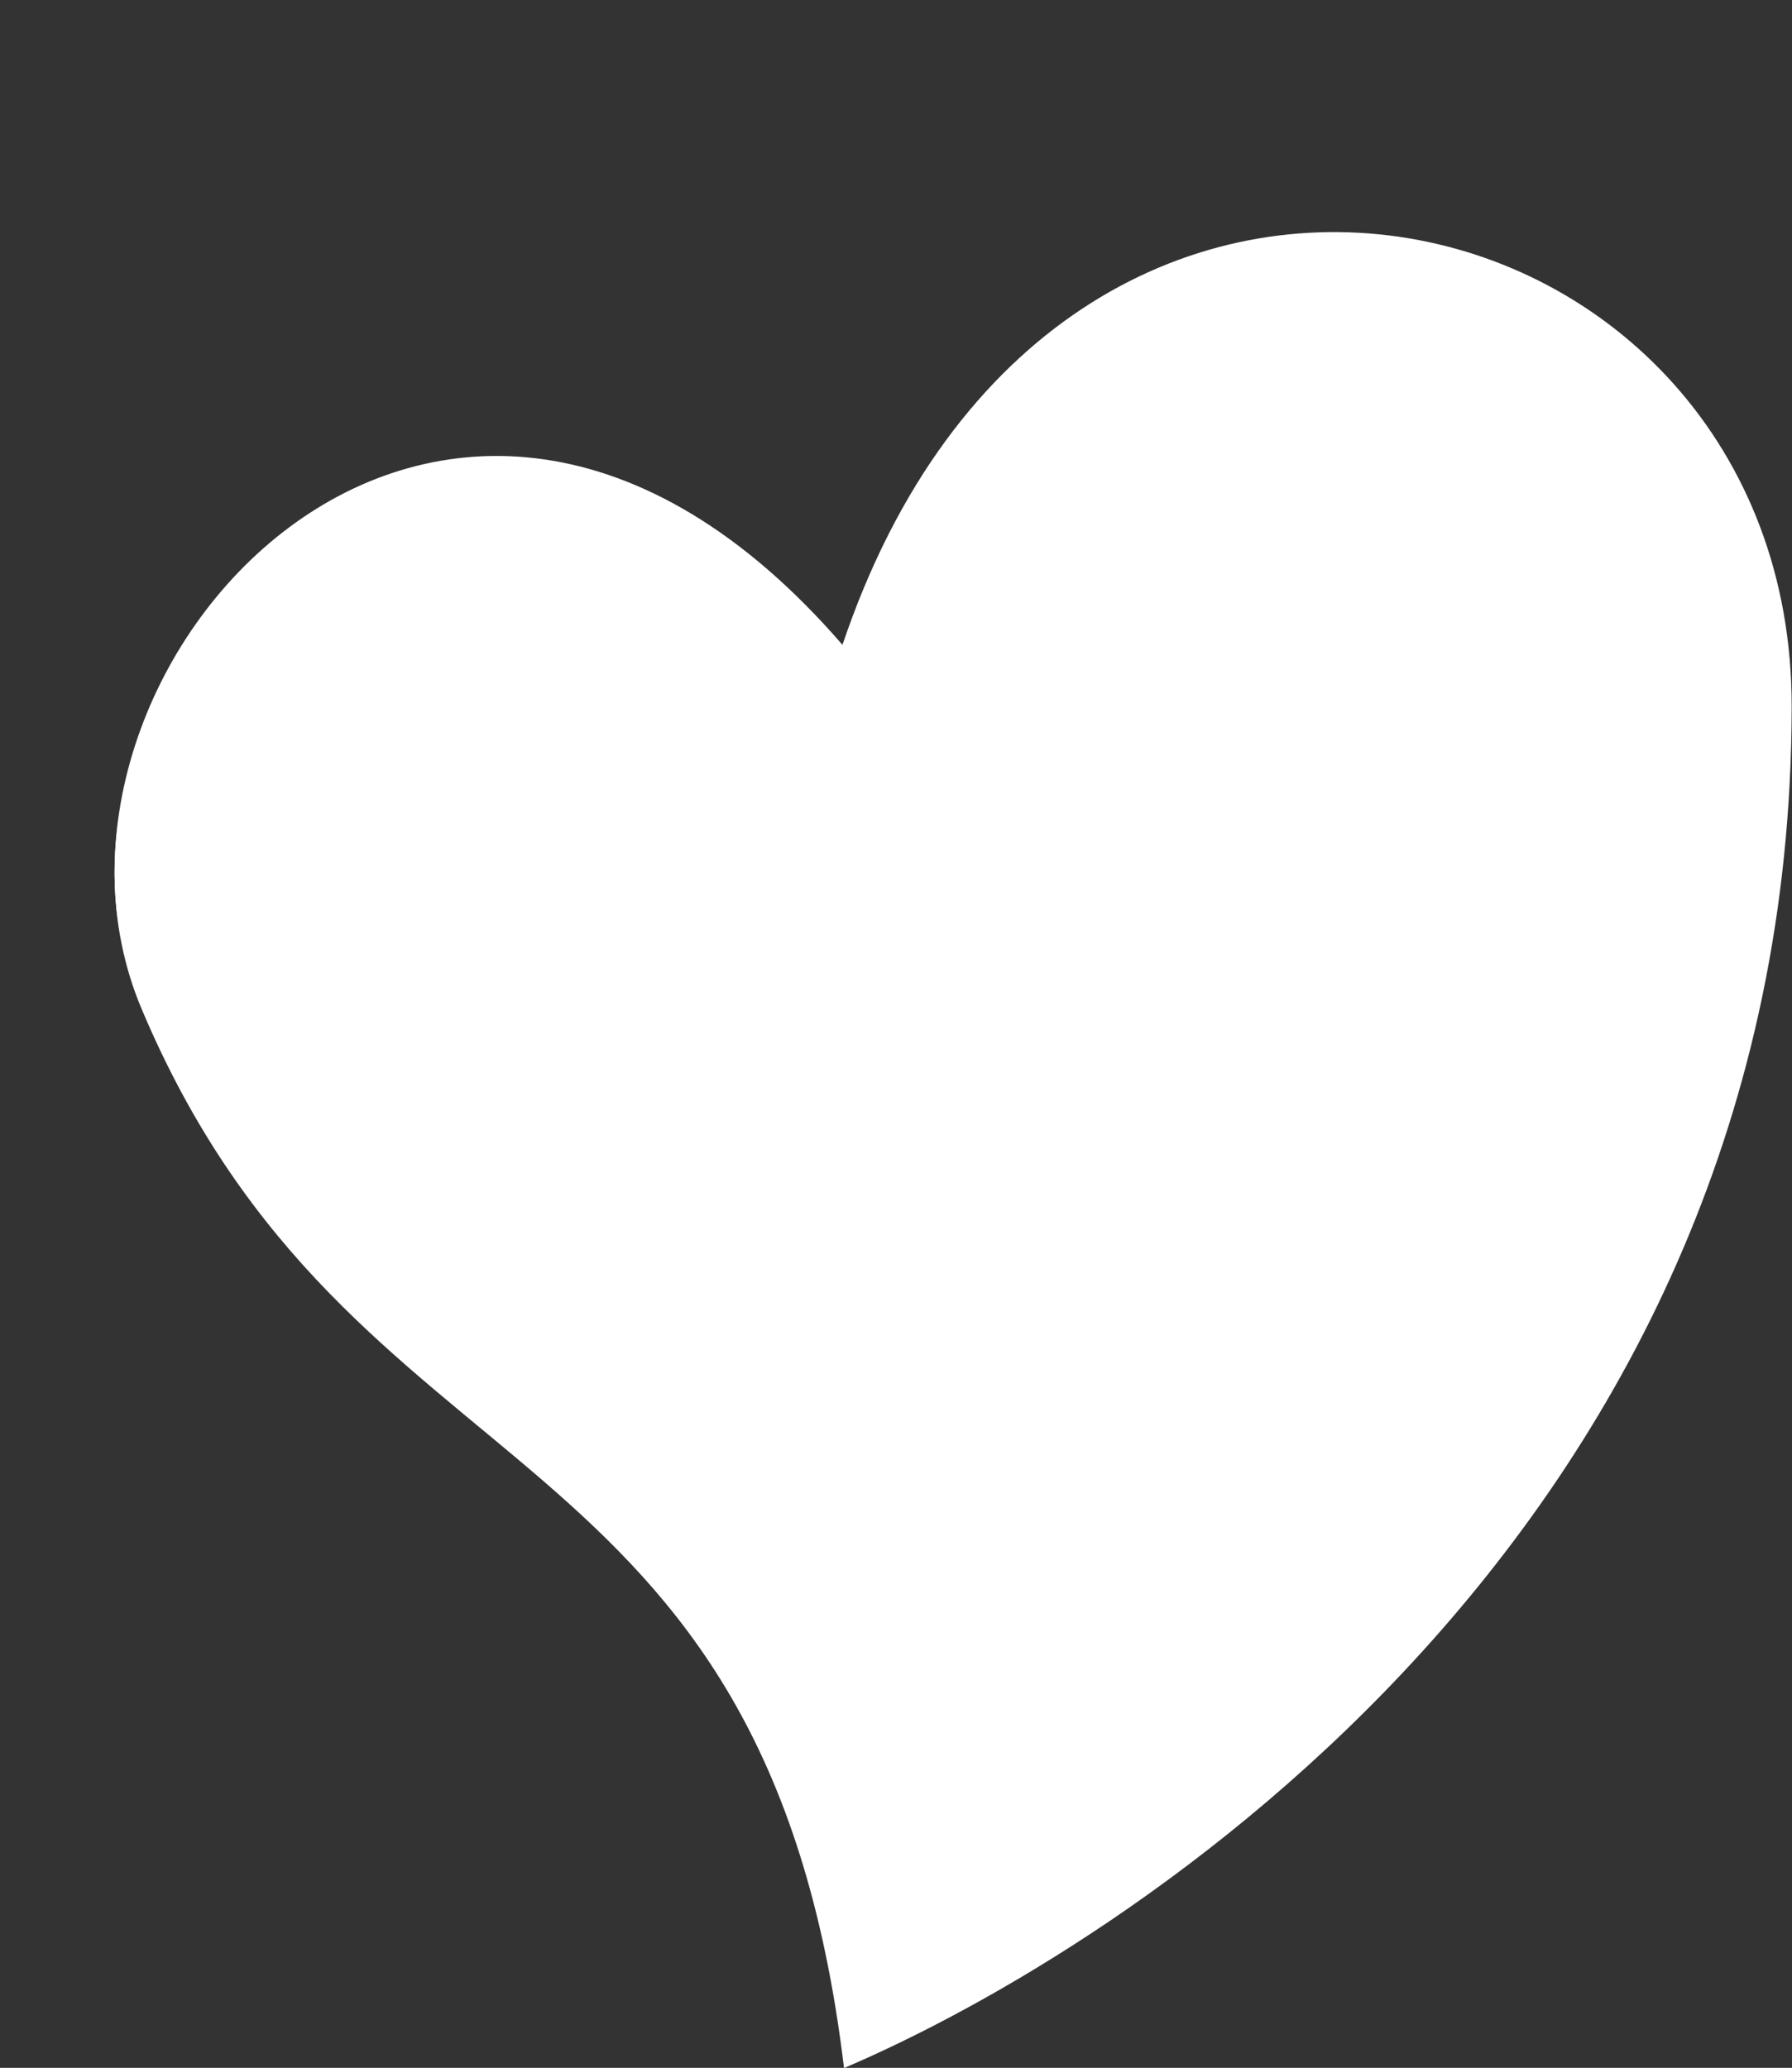
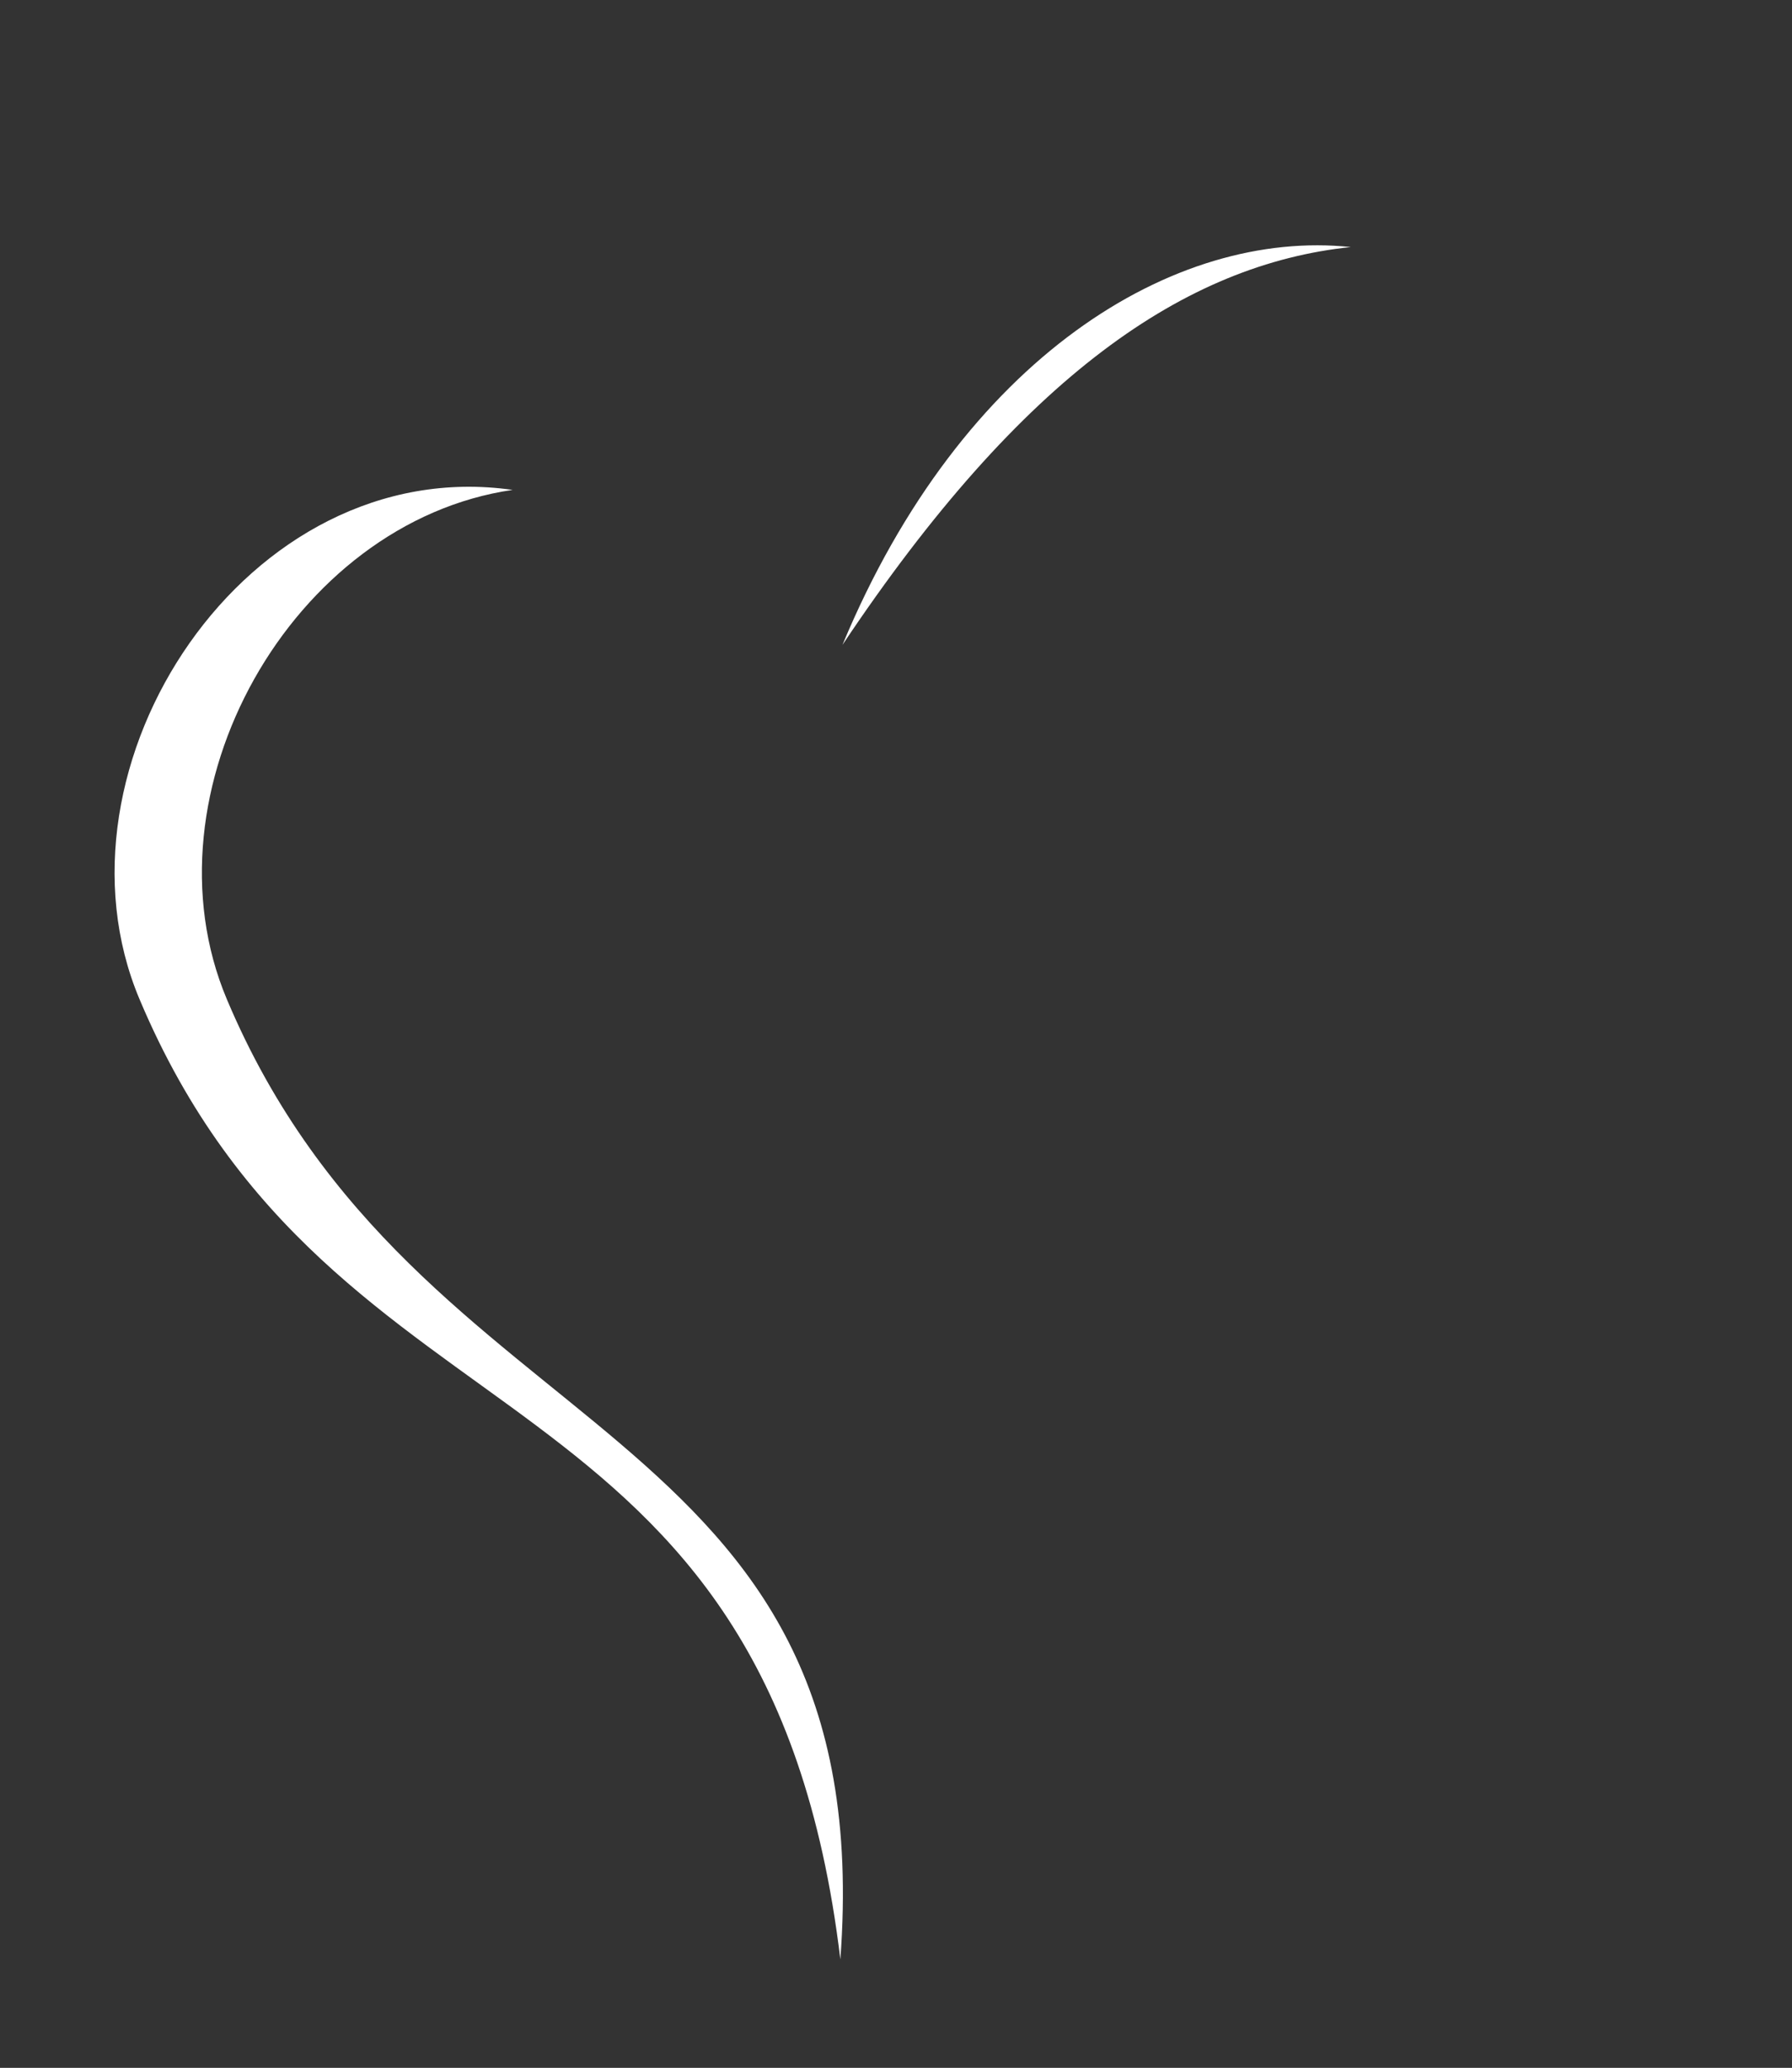
<svg xmlns="http://www.w3.org/2000/svg" fill="#000000" height="327.6" preserveAspectRatio="xMidYMid meet" version="1" viewBox="61.6 30.4 283.9 327.6" width="283.9" zoomAndPan="magnify">
  <rect x="61.6" y="30.4" width="283.9" height="327.6" fill="#333333" stroke="none" />
  <g>
    <g id="change1_1">
-       <path d="M 195.07 132.562 C 131.707 59.301 61.629 137.027 84.008 190.172 C 117.348 269.355 182.836 254.191 195.316 358.031 C 239.867 339.039 345.371 272.57 345.449 142.312 C 345.504 59.02 229.457 30.426 195.07 132.562" fill="#ffffff" />
-     </g>
+       </g>
    <g id="change2_1">
      <path d="M 275.598 69.539 C 247.688 66.602 214.062 86.945 195.07 132.562 C 223.668 89.75 249.512 72.266 275.598 69.539" fill="#ffffff" />
    </g>
    <g id="change3_1">
      <path d="M 97.531 188.688 C 83.734 155.922 107.84 113.078 142.816 108.012 C 100.758 102.004 68.145 151.746 83.699 188.688 C 114.613 262.117 183.164 244.523 194.734 340.816 C 201.223 254.031 127.773 260.516 97.531 188.688" fill="#ffffff" />
    </g>
  </g>
</svg>